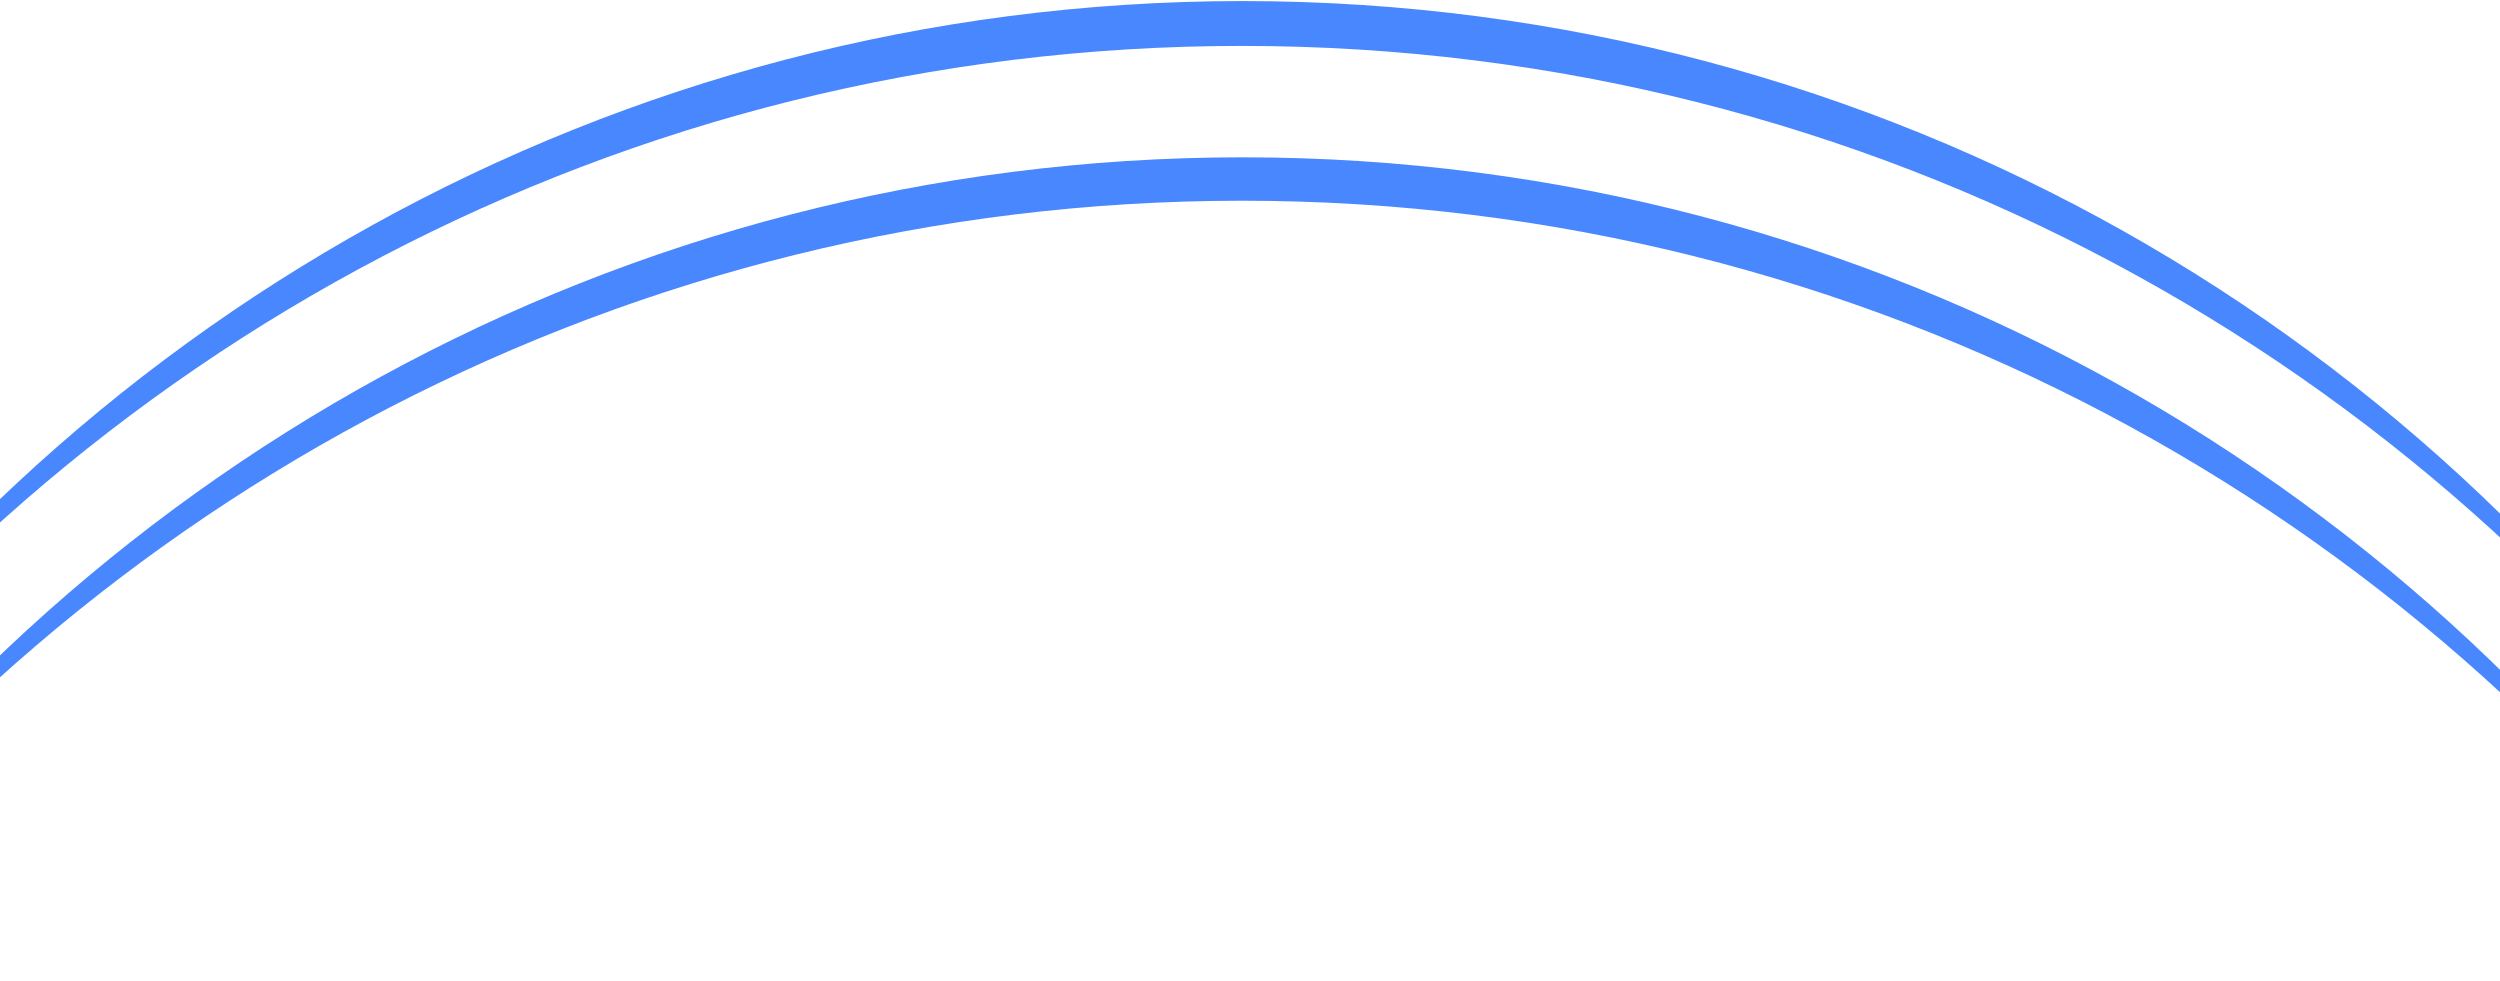
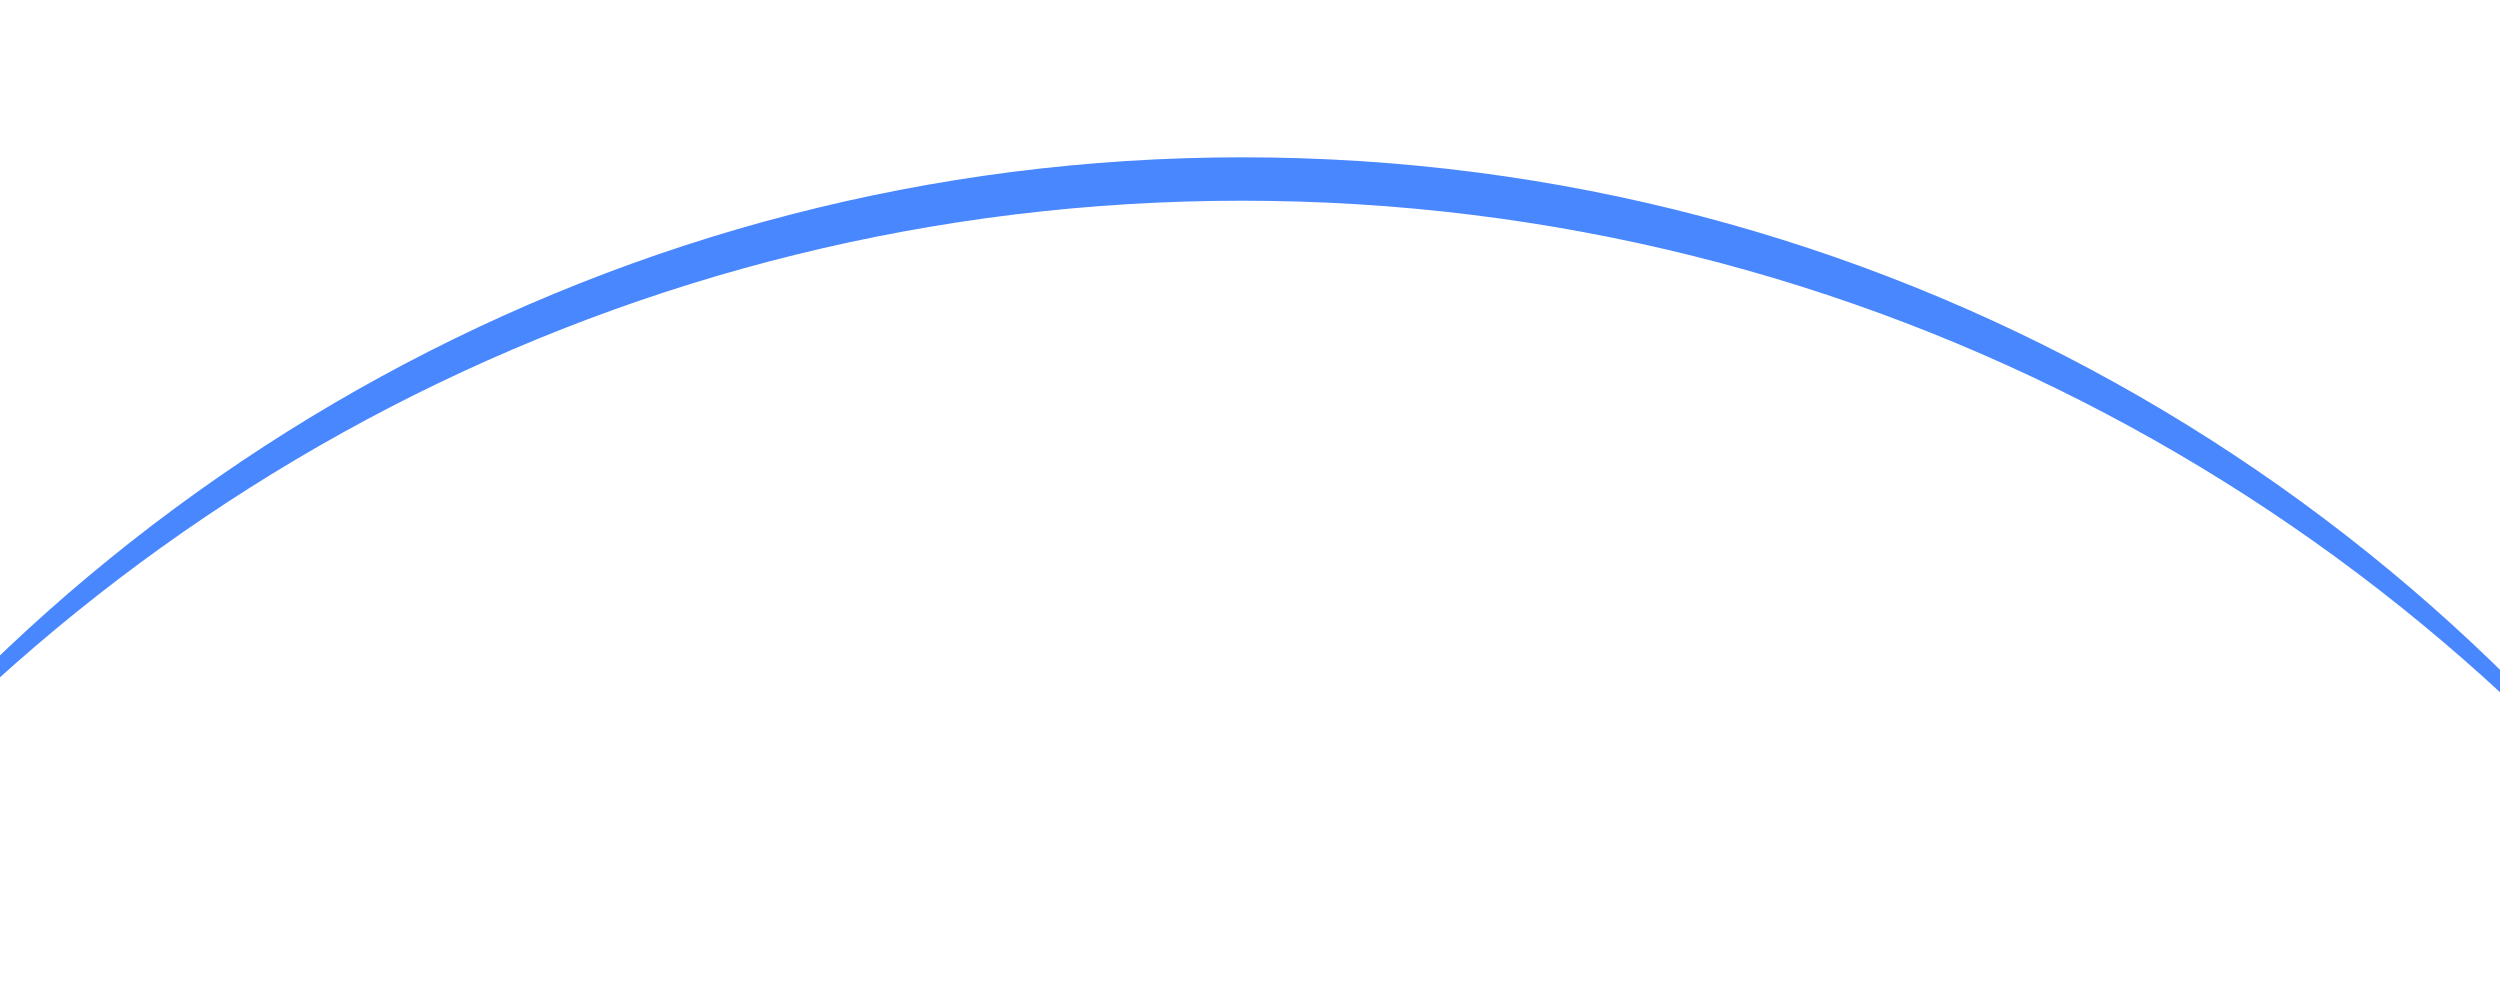
<svg xmlns="http://www.w3.org/2000/svg" width="1728" height="678" viewBox="0 0 1728 678" fill="none">
-   <path fill-rule="evenodd" clip-rule="evenodd" d="M1910.25 579.975C1678.28 248.502 1293.63 31.736 858.349 31.736C429.604 31.736 49.978 242.04 -183 565.119C38.959 225.301 422.679 0.736 858.849 0.736C1301.34 0.736 1689.86 231.861 1910.25 579.975Z" fill="#4987FF" />
  <path fill-rule="evenodd" clip-rule="evenodd" d="M1903.44 677.336C1670.8 351.306 1289.4 138.736 858.349 138.736C433.936 138.736 57.655 344.812 -175.893 662.36C47.094 328.569 427.299 108.736 858.849 108.736C1296.82 108.736 1681.91 335.16 1903.44 677.336Z" fill="#4987FF" />
</svg>